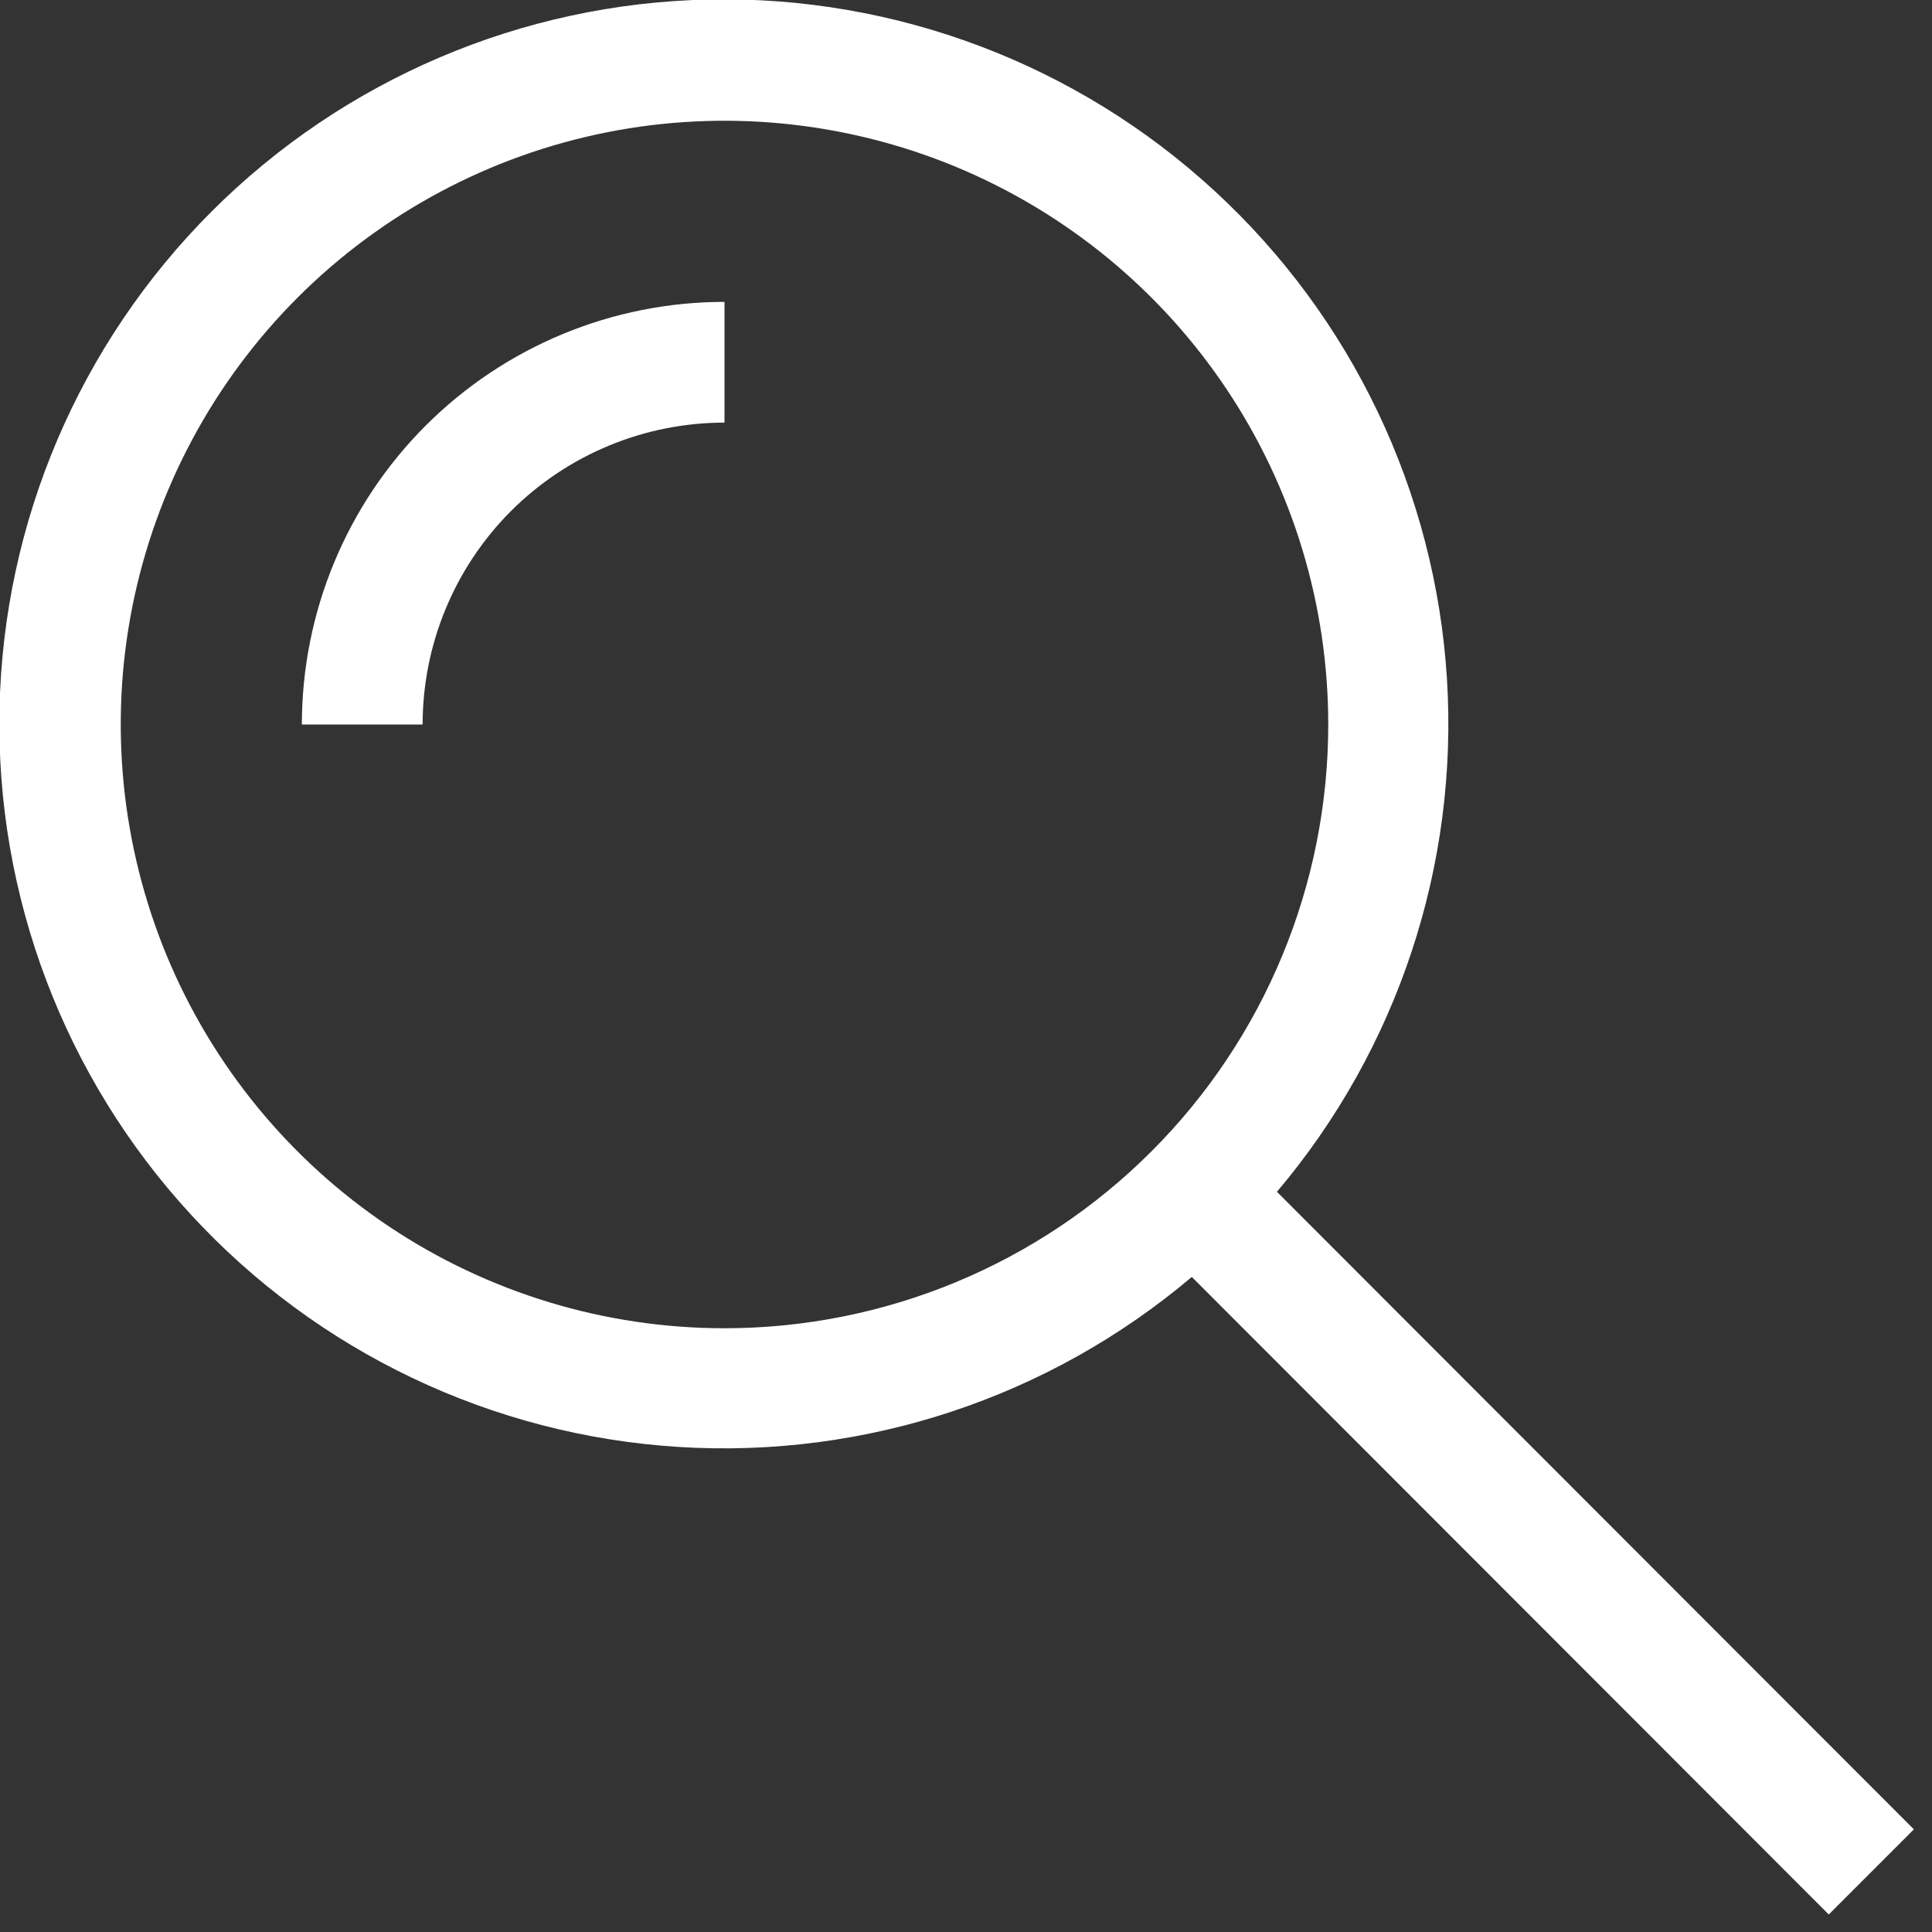
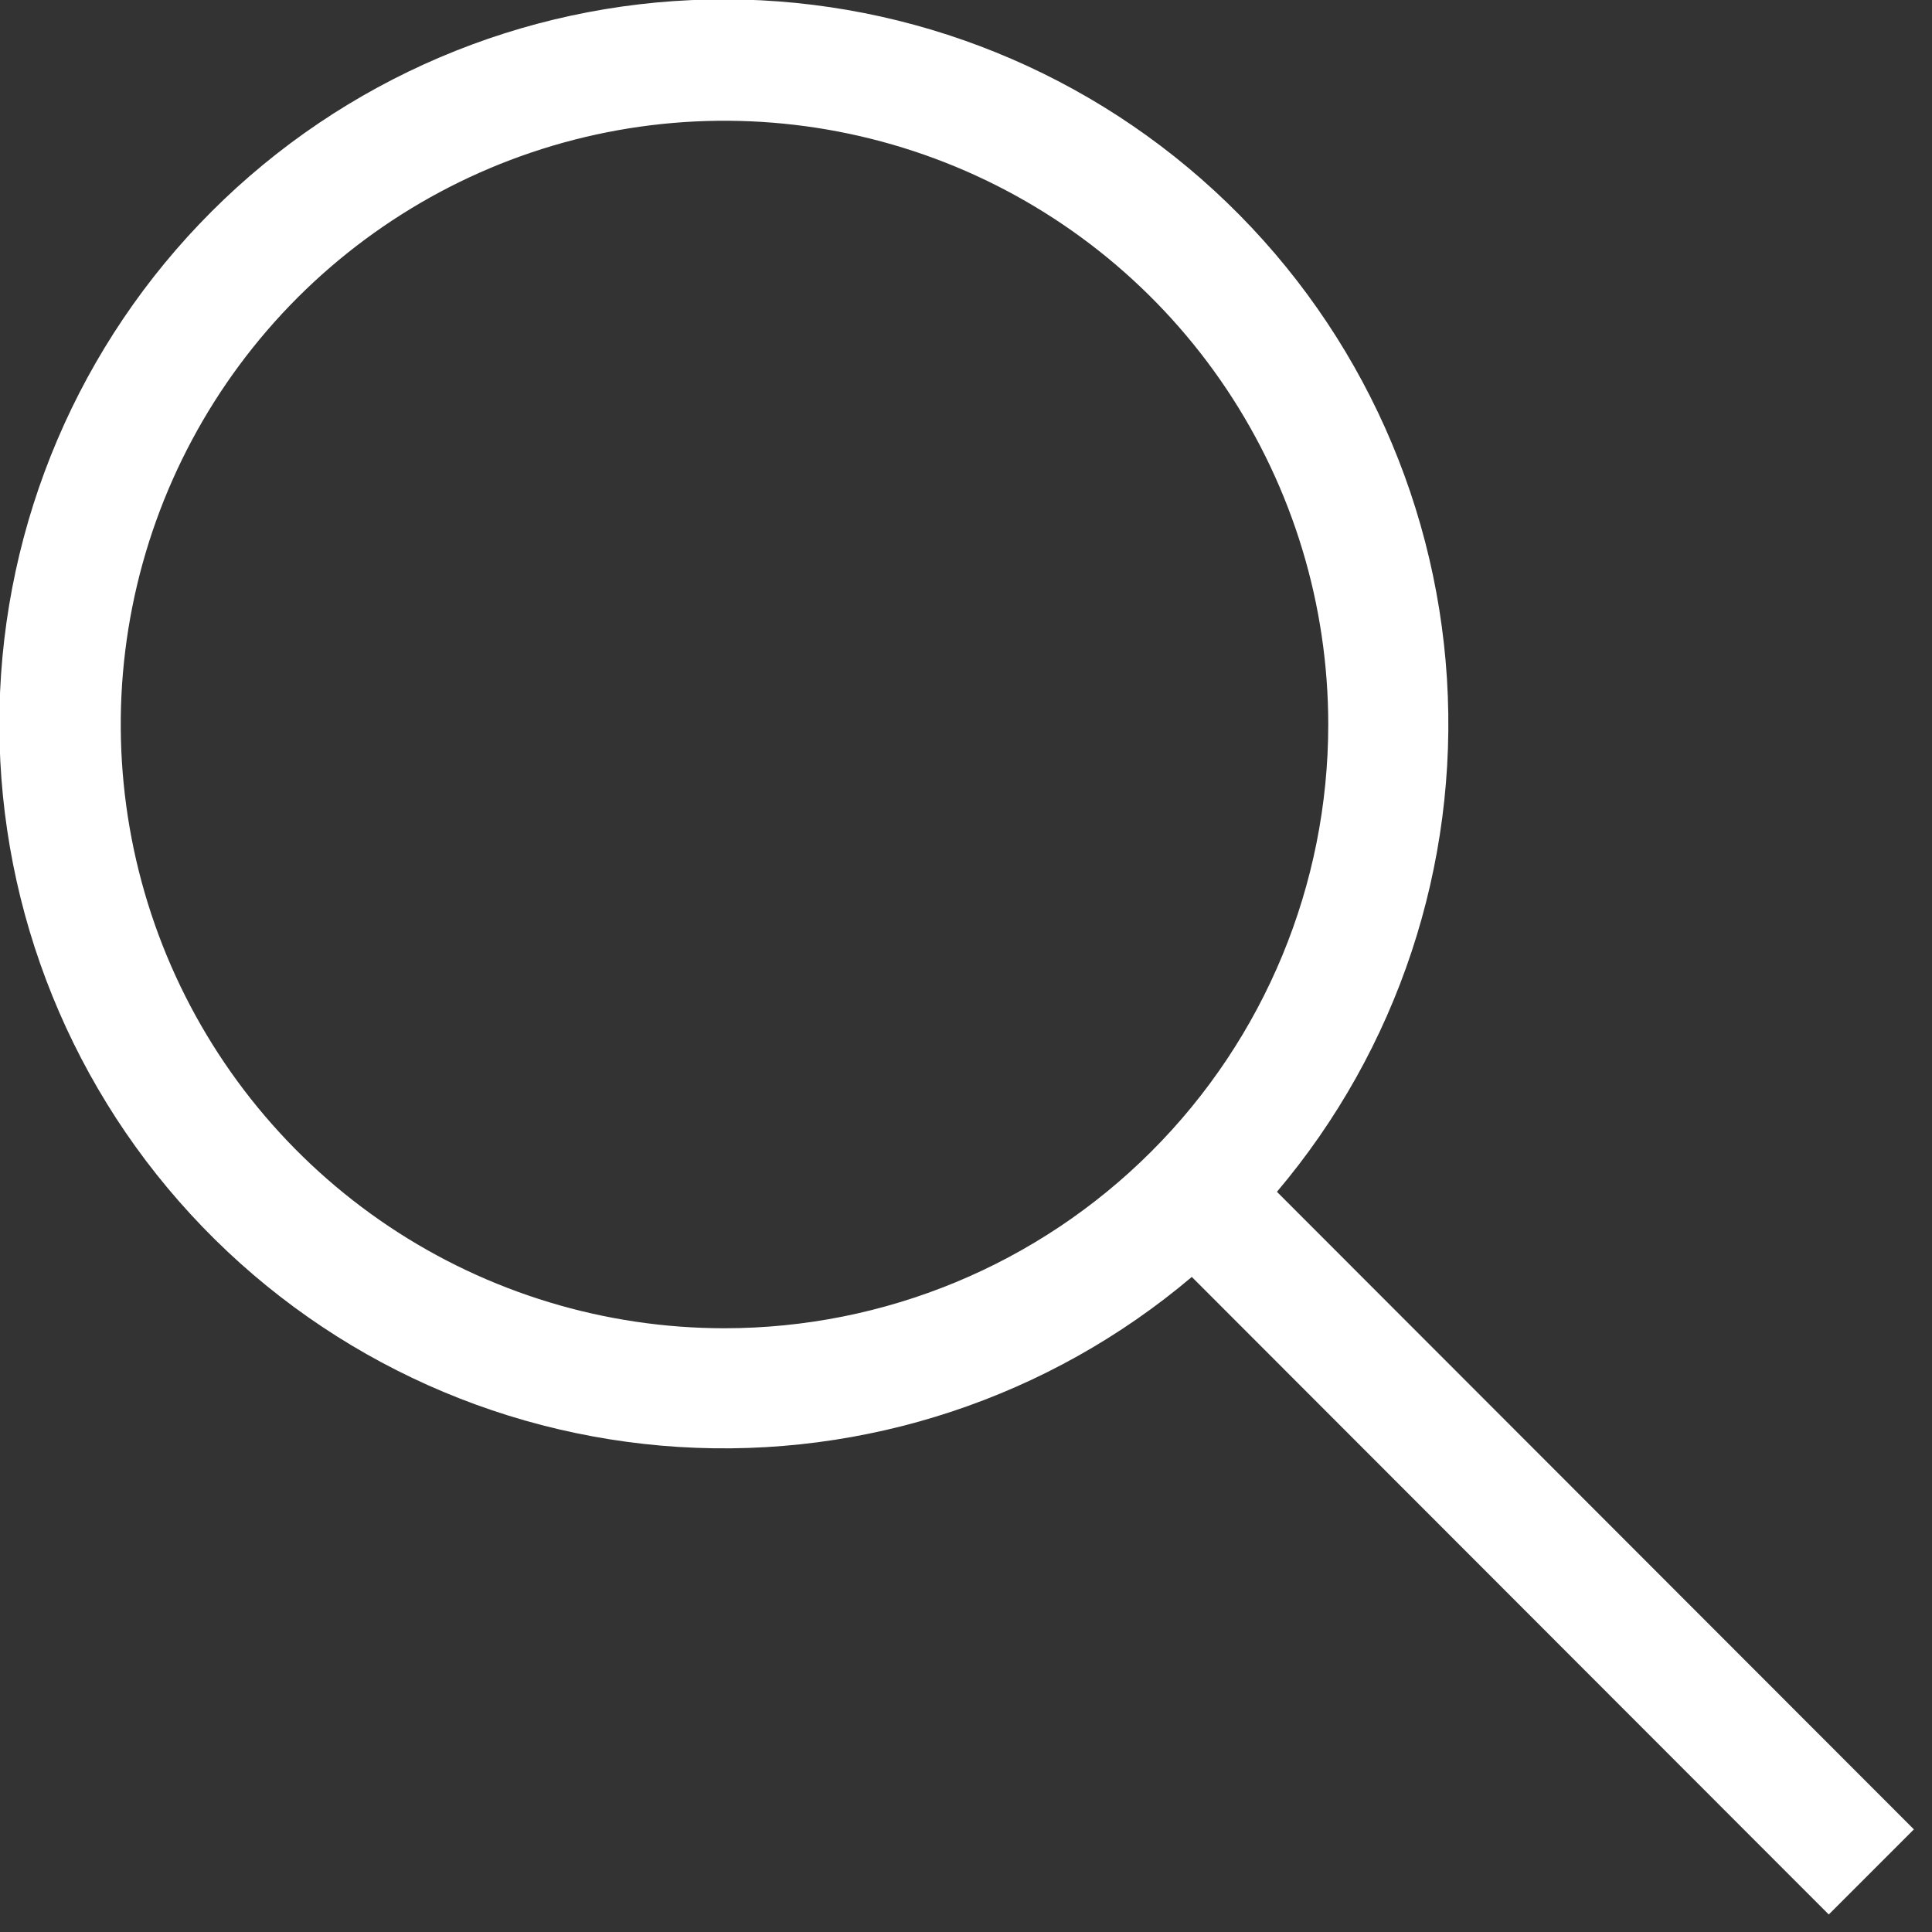
<svg xmlns="http://www.w3.org/2000/svg" width="32" height="32" viewBox="0 0 32 32" fill="none">
  <rect x="0" y="0" width="32" height="32" fill="#333333" stroke="none" />
  <path d="M21.15 19.74C23.15 17.377 24.159 14.331 23.966 11.241C23.773 8.151 22.393 5.255 20.114 3.159C17.836 1.062 14.835 -0.073 11.74 -0.008C8.644 0.056 5.693 1.315 3.504 3.504C1.315 5.693 0.056 8.644 -0.008 11.74C-0.073 14.835 1.062 17.836 3.159 20.114C5.255 22.393 8.151 23.773 11.241 23.966C14.331 24.159 17.377 23.15 19.74 21.15L30.29 31.71L31.7 30.3L21.15 19.74ZM12 22C10.022 22 8.089 21.414 6.444 20.315C4.8 19.216 3.518 17.654 2.761 15.827C2.005 14 1.806 11.989 2.192 10.049C2.578 8.109 3.531 6.328 4.929 4.929C6.328 3.531 8.109 2.578 10.049 2.192C11.989 1.806 14 2.005 15.827 2.761C17.654 3.518 19.216 4.8 20.315 6.444C21.414 8.089 22 10.022 22 12C22 14.652 20.947 17.196 19.071 19.071C17.196 20.947 14.652 22 12 22Z" fill="white" />
-   <path d="M5 12H7C7 10.674 7.527 9.402 8.464 8.464C9.402 7.527 10.674 7 12 7V5C10.143 5 8.363 5.737 7.05 7.05C5.737 8.363 5 10.143 5 12Z" fill="white" />
</svg>